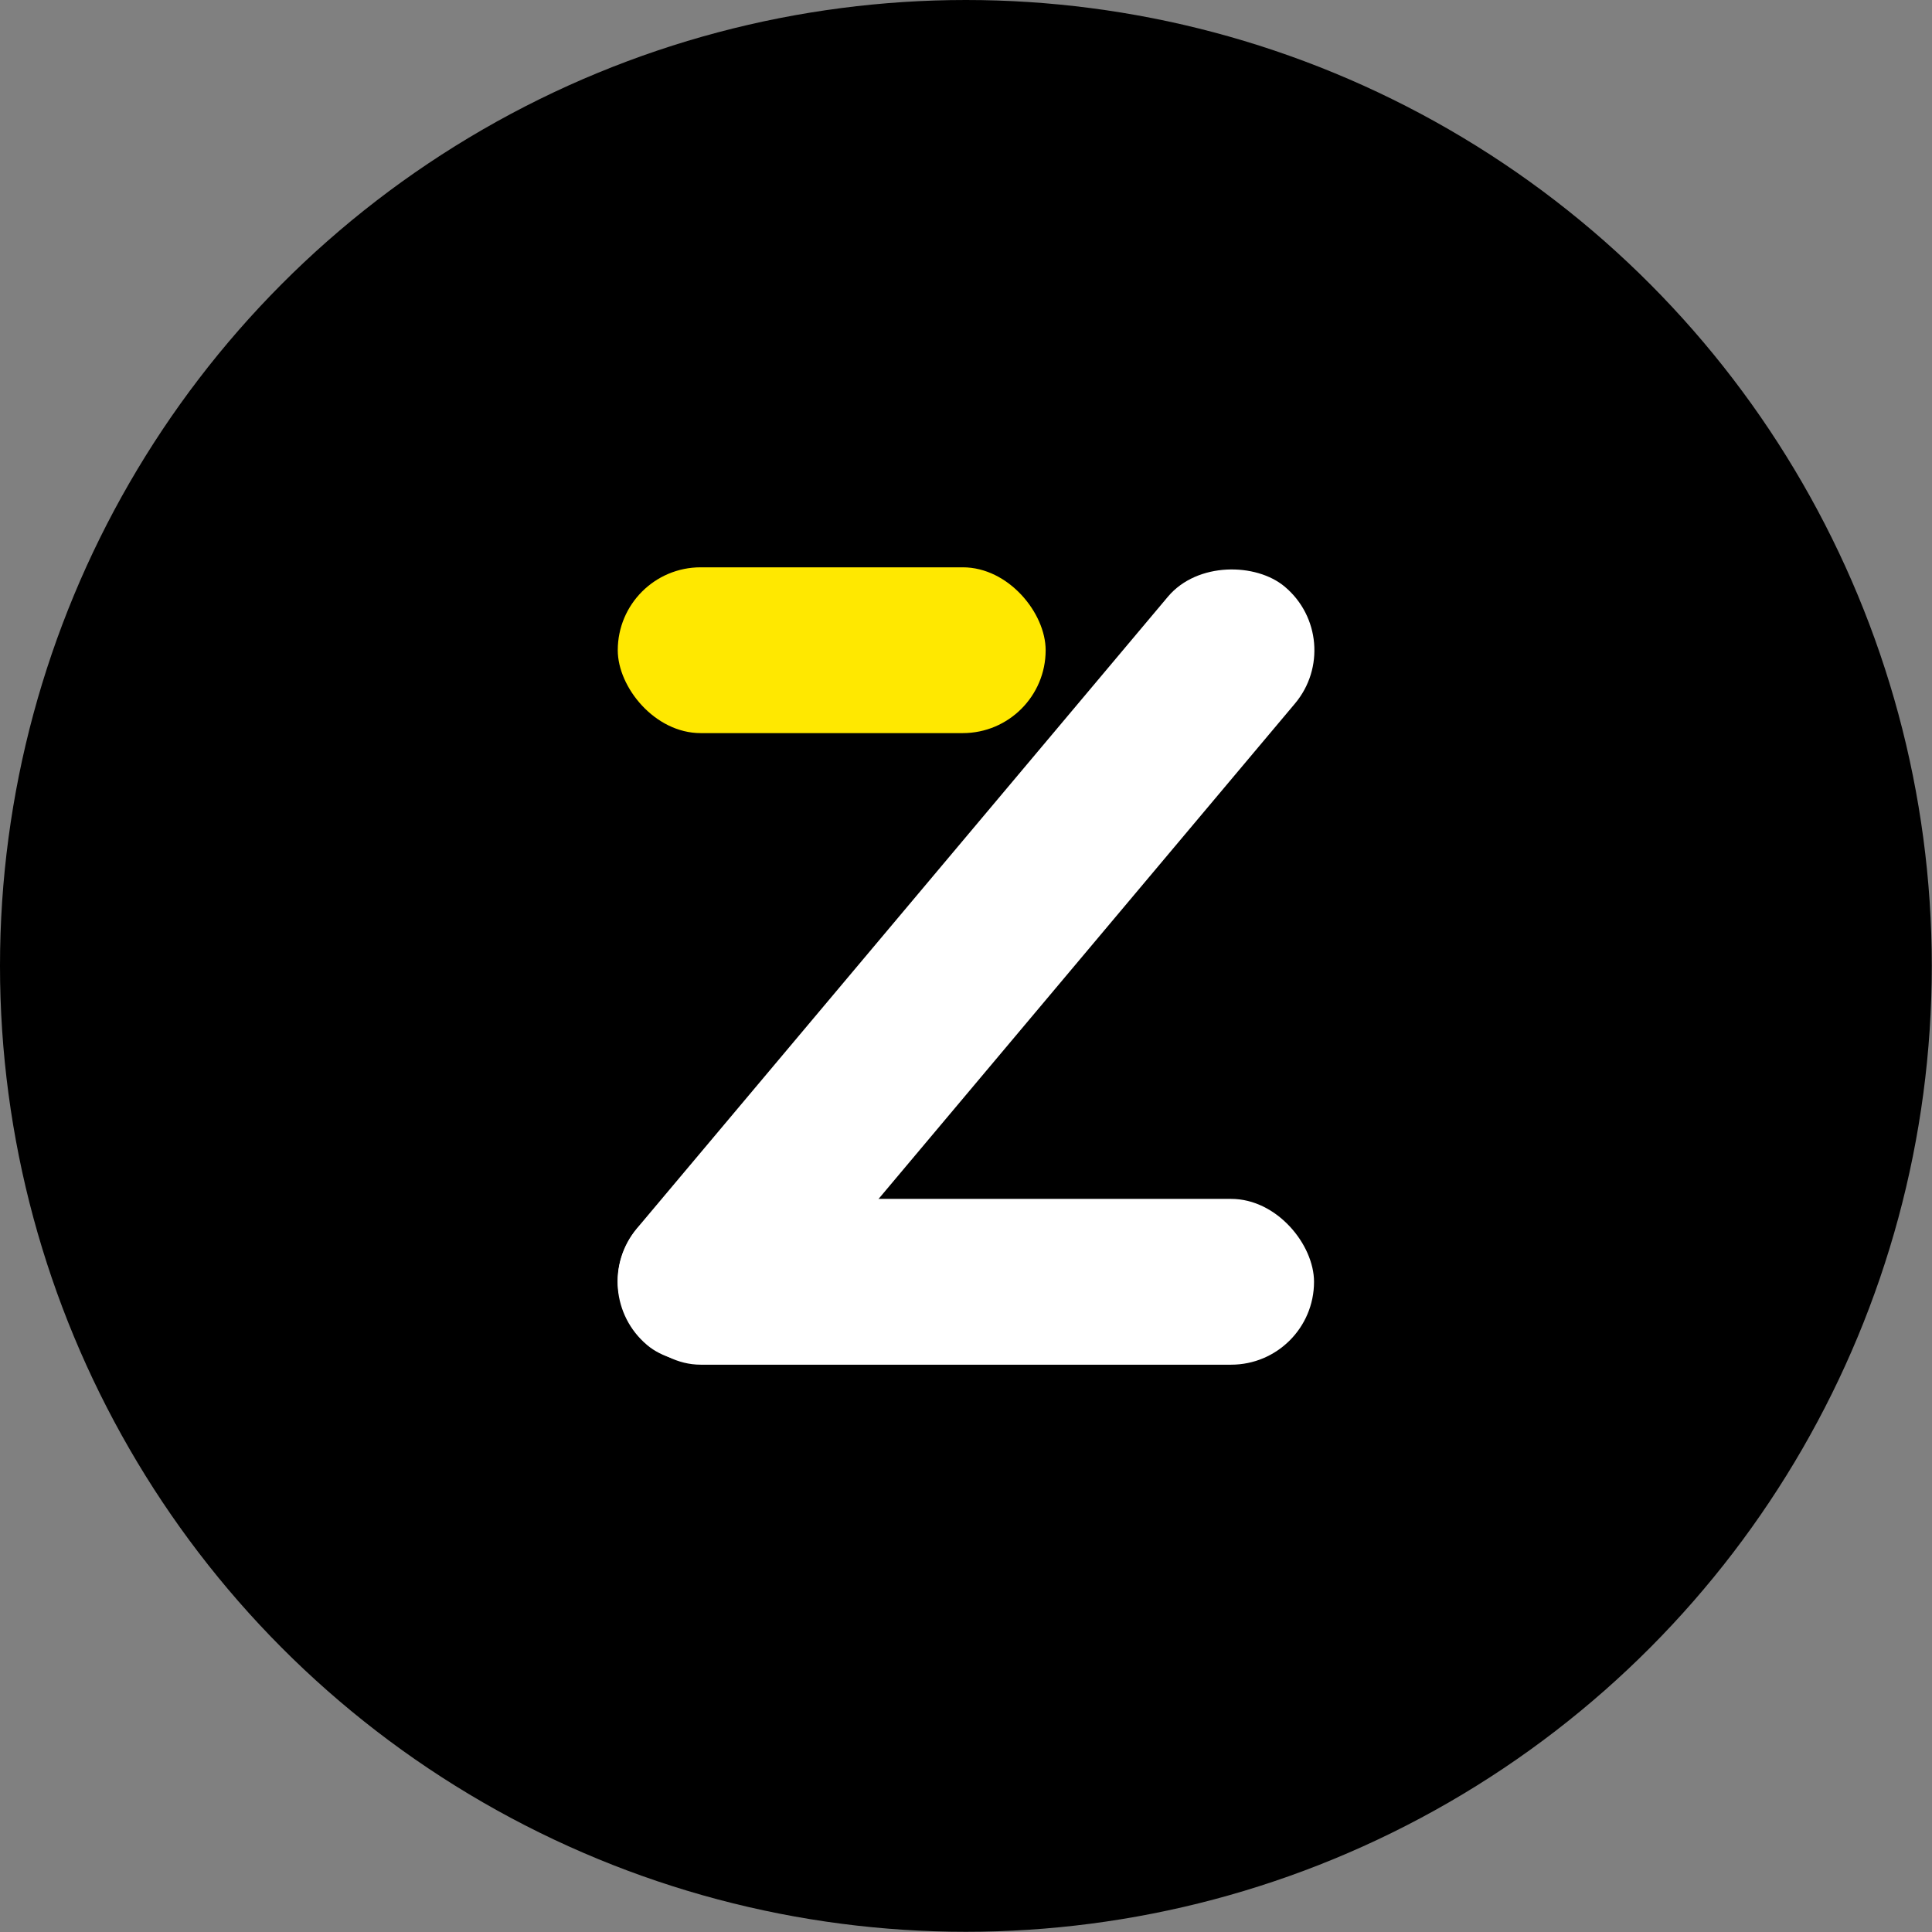
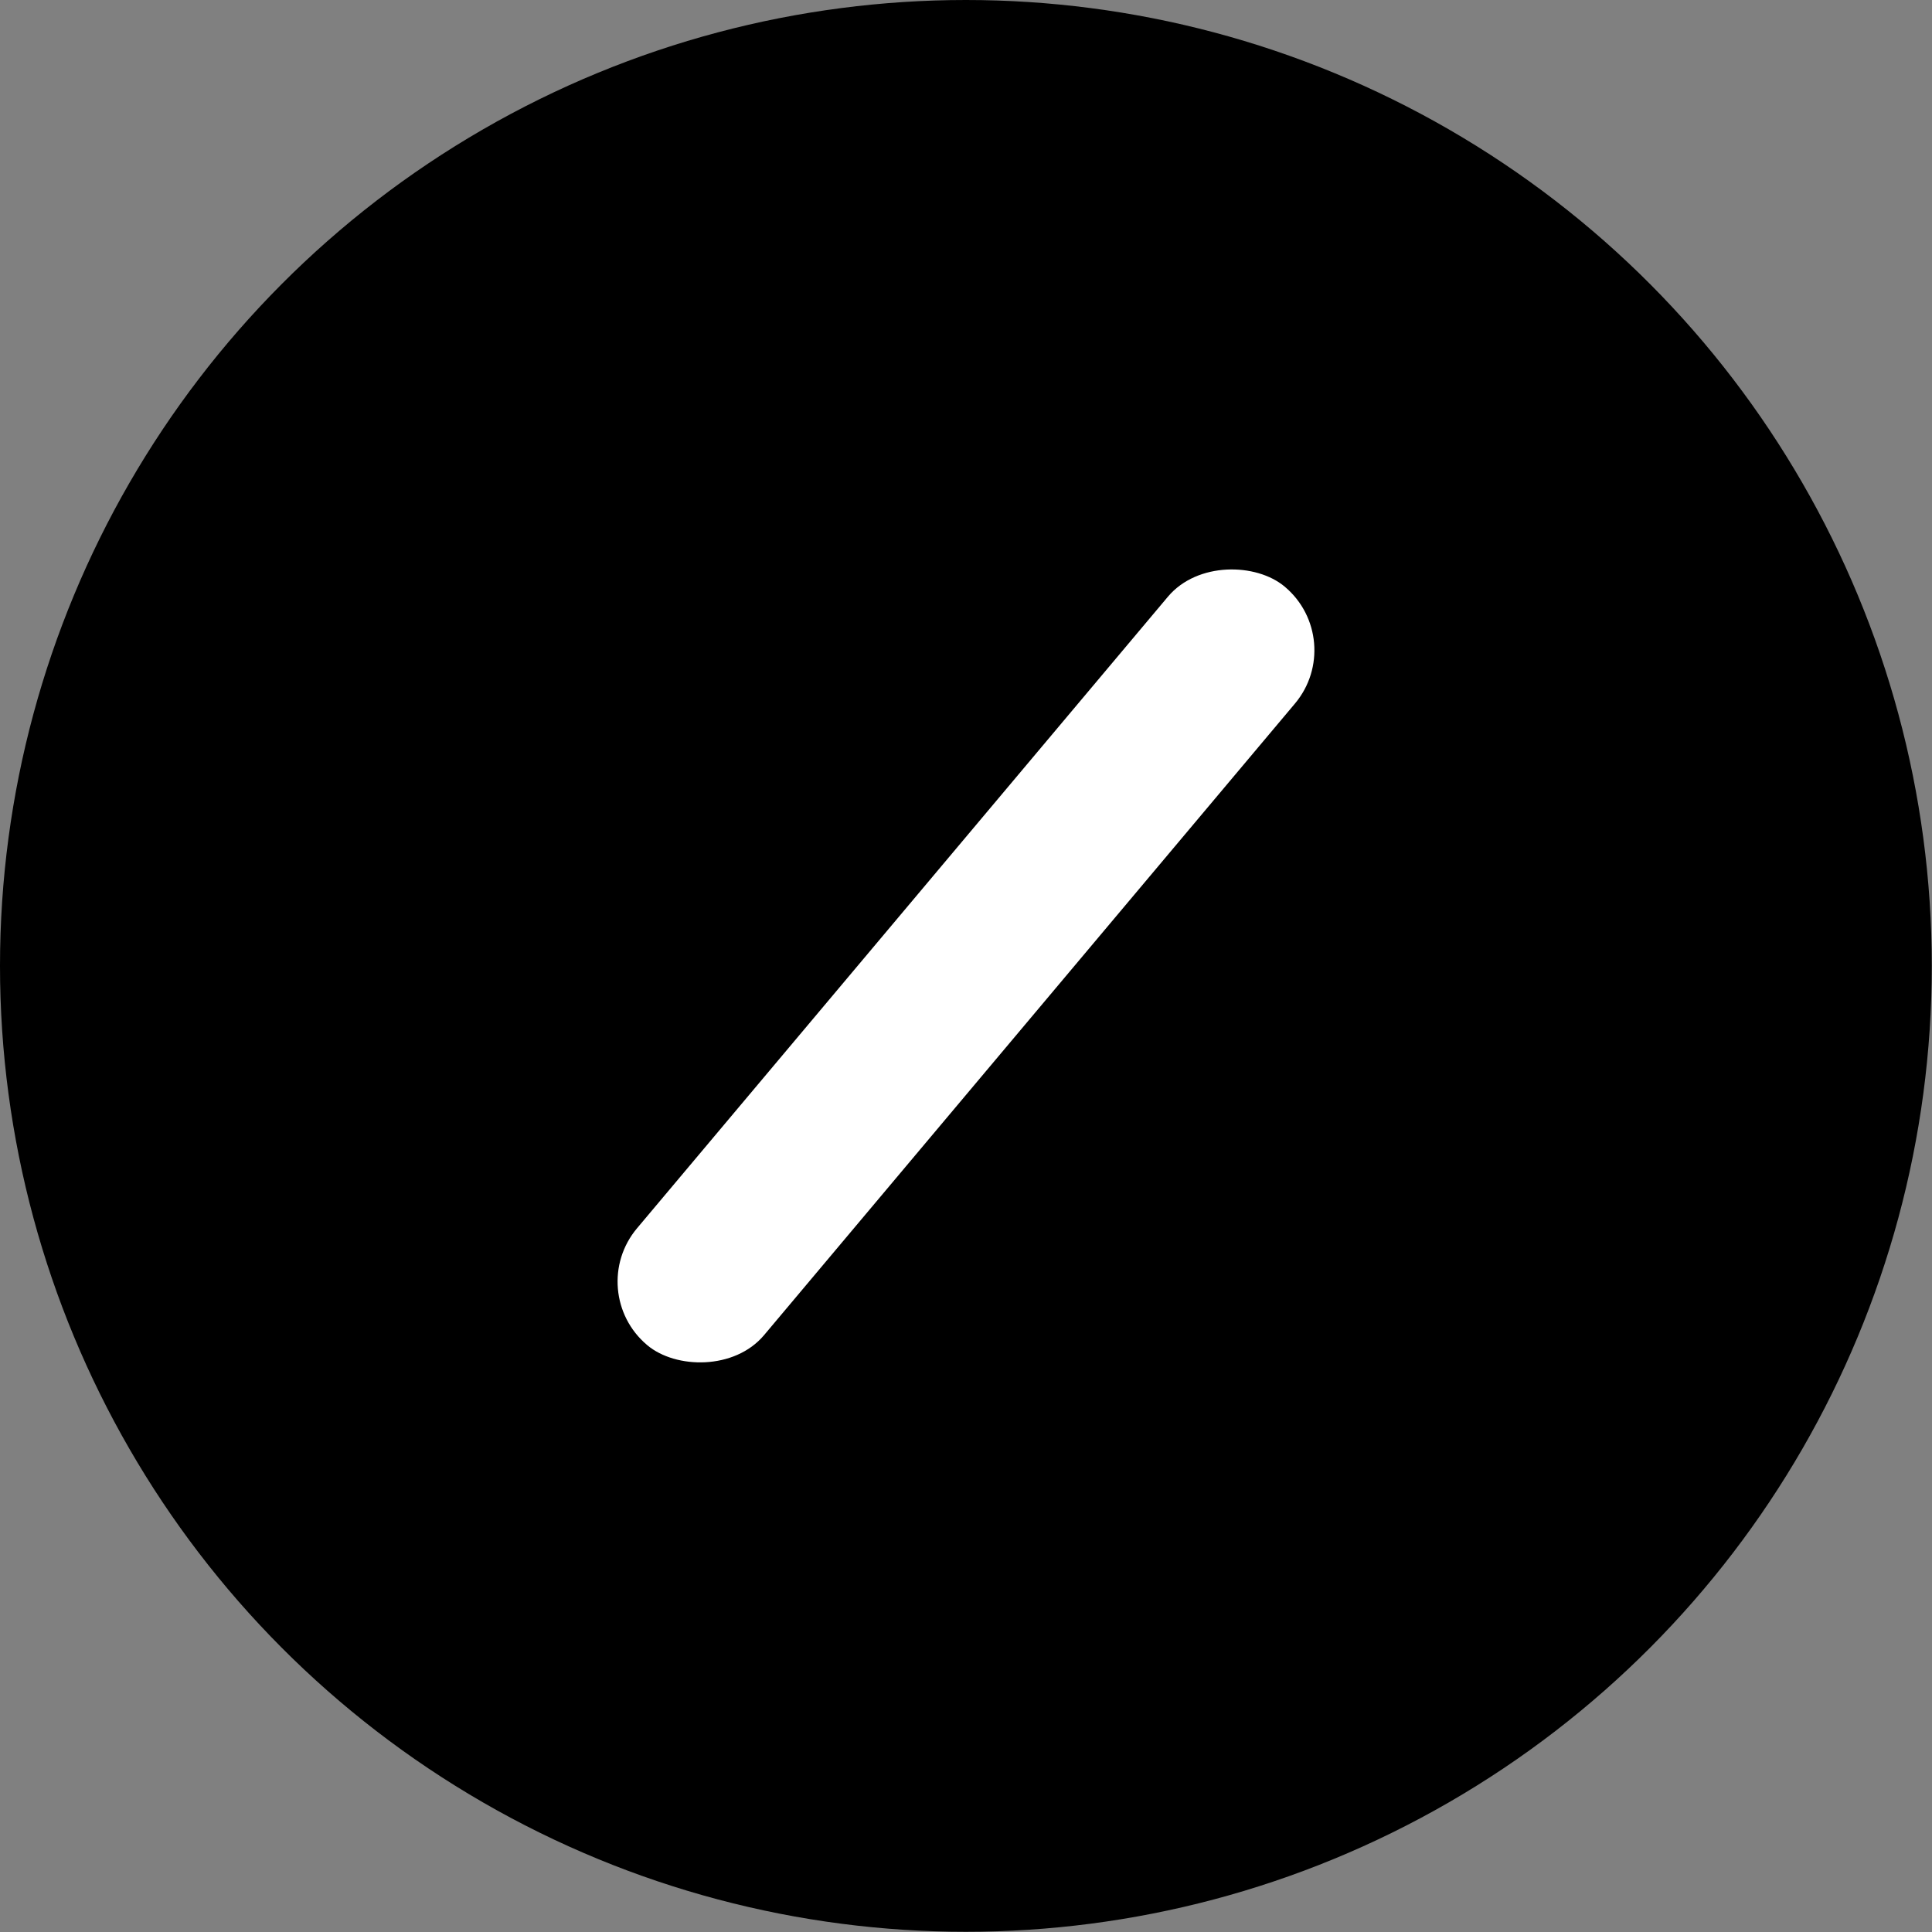
<svg xmlns="http://www.w3.org/2000/svg" viewBox="0 0 92.29 92.29">
  <rect x="0" y="0" width="92.29" height="92.29" fill="#808080" stroke="none" />
  <defs>
    <style>.cls-1{fill:#000000;}.cls-2{fill:#fff;}.cls-3{fill:#ffe800;}</style>
  </defs>
  <g id="Ebene_2" data-name="Ebene 2">
    <g id="Ebene_2-2" data-name="Ebene 2">
      <circle class="cls-1" cx="46.14" cy="46.14" r="46.14" />
      <rect class="cls-2" x="22.48" y="42.18" width="47.33" height="7.93" rx="3.96" transform="translate(111.16 40.51) rotate(130.05)" />
-       <rect class="cls-3" x="29.52" y="27.1" width="20.44" height="7.92" rx="3.96" transform="translate(79.47 62.12) rotate(180)" />
-       <rect class="cls-2" x="29.52" y="57.27" width="33.26" height="7.92" rx="3.96" transform="translate(92.29 122.46) rotate(180)" />
    </g>
  </g>
</svg>